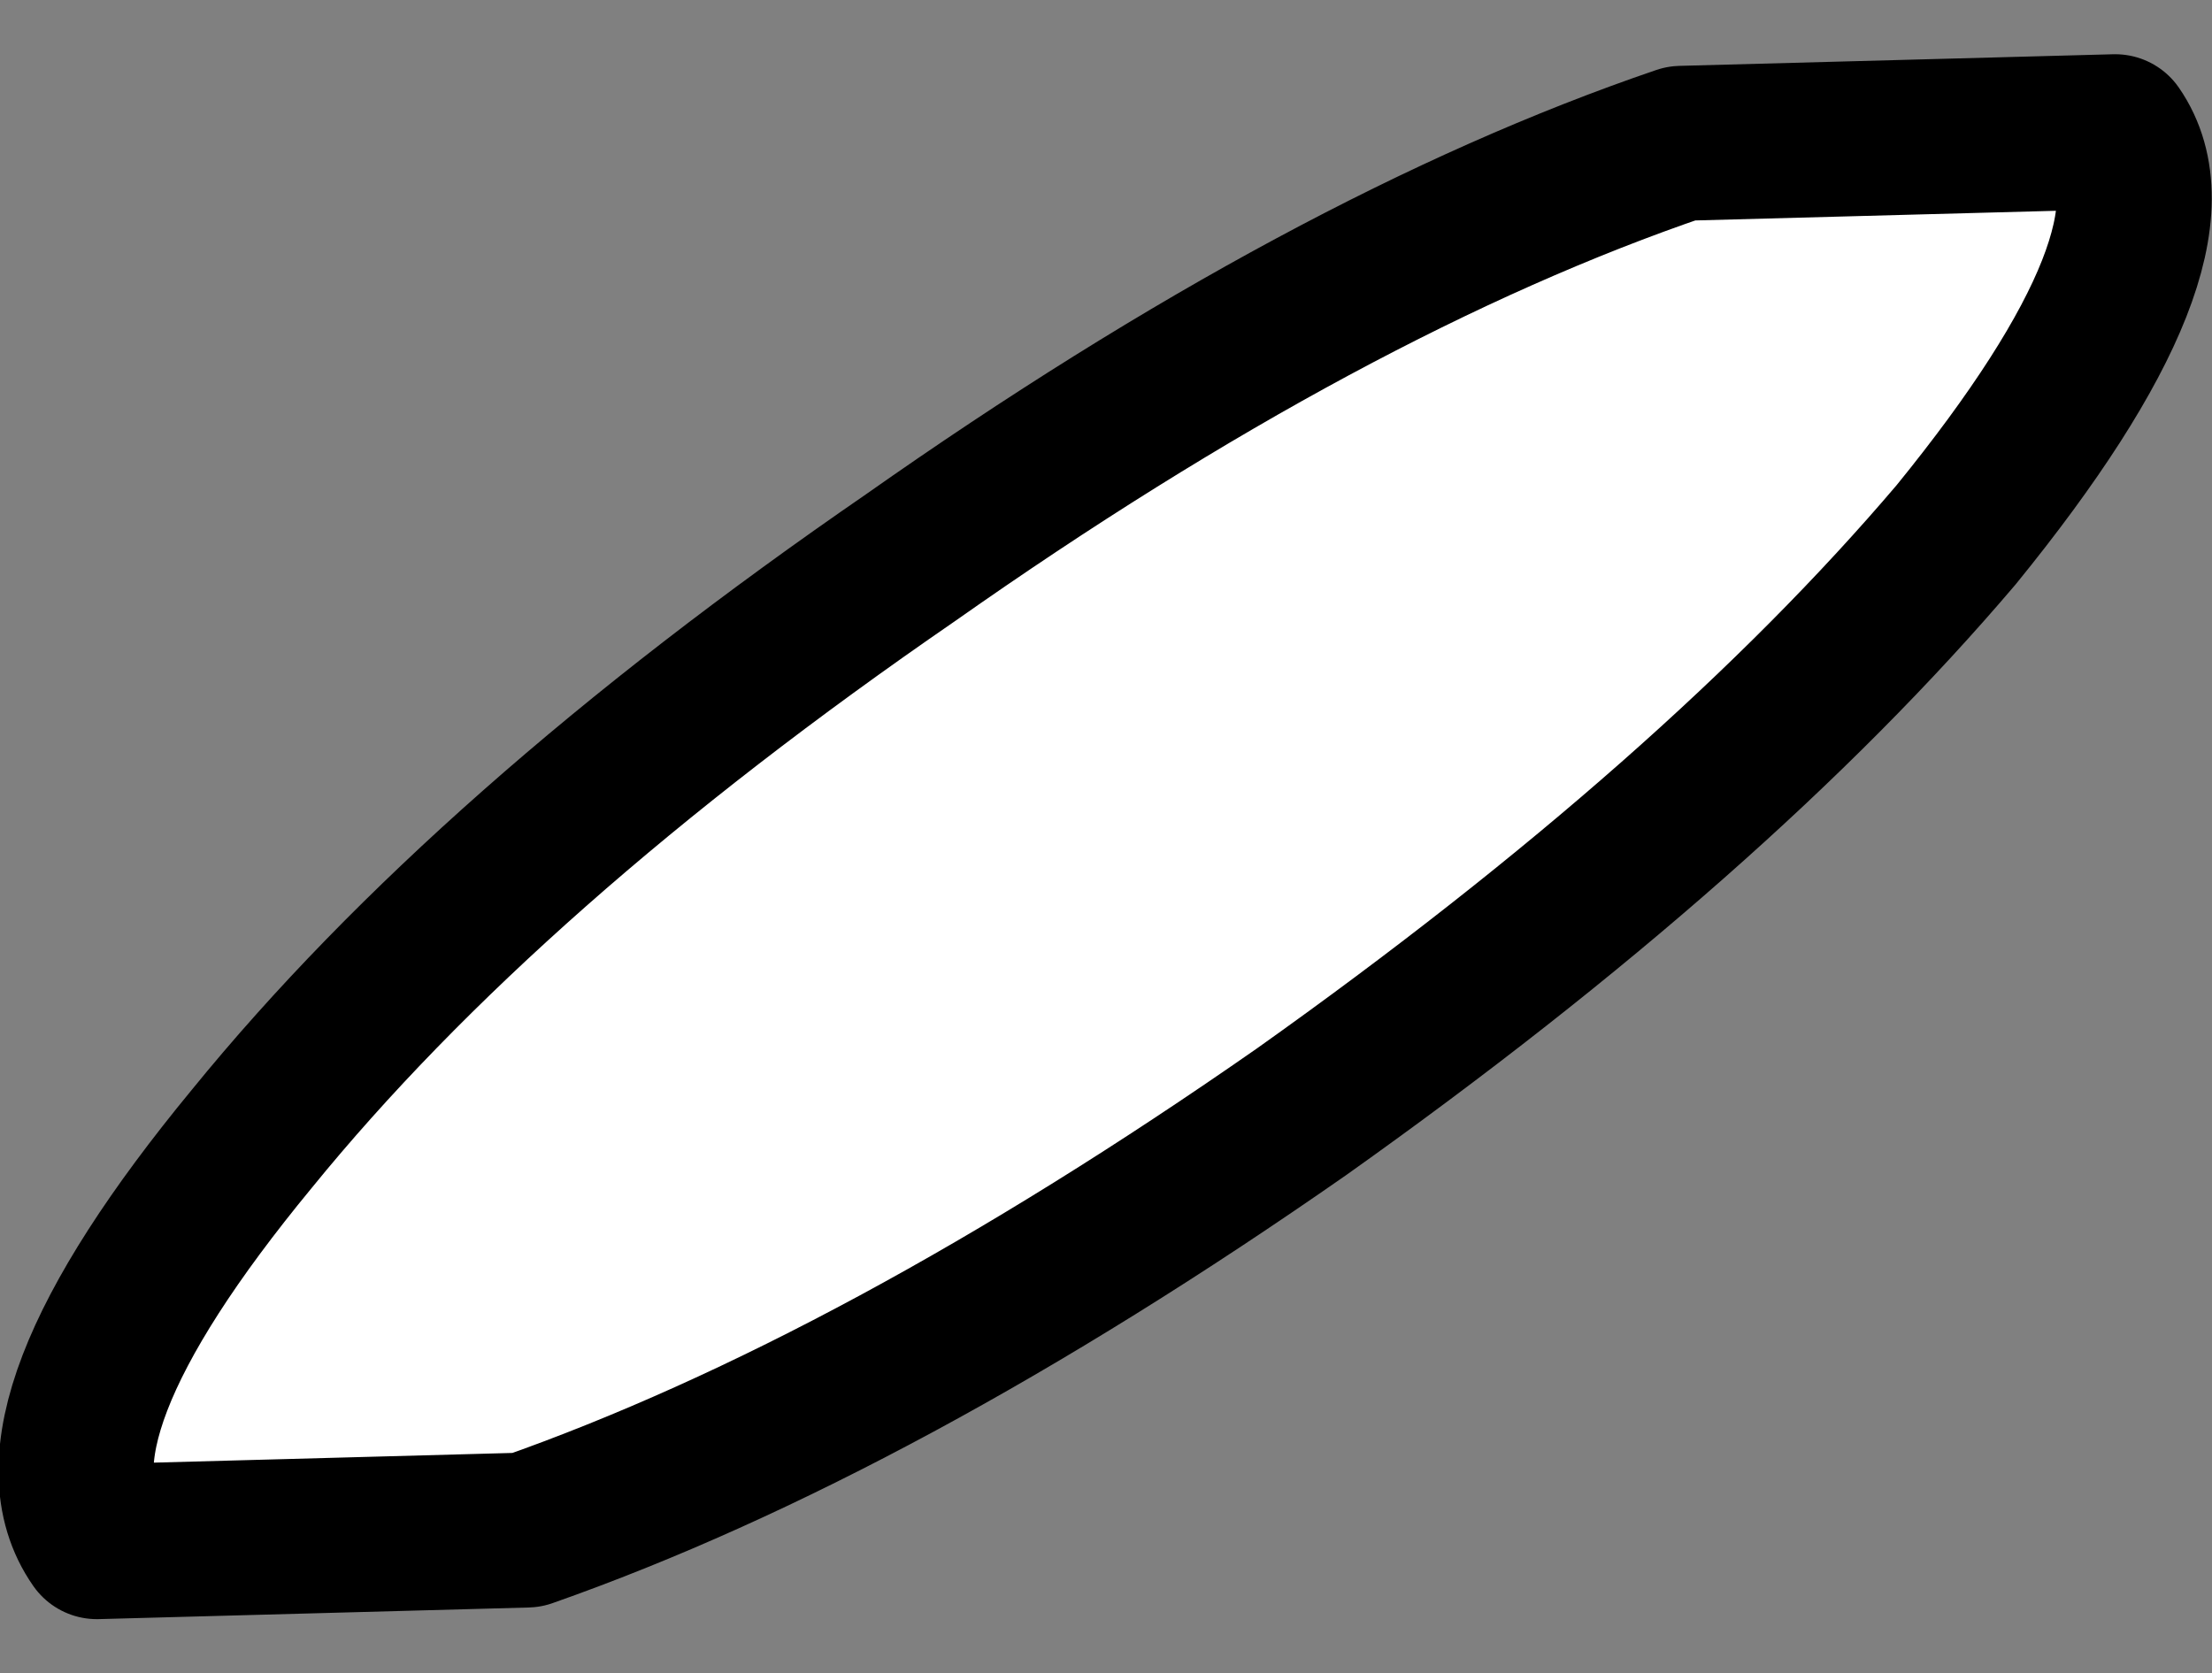
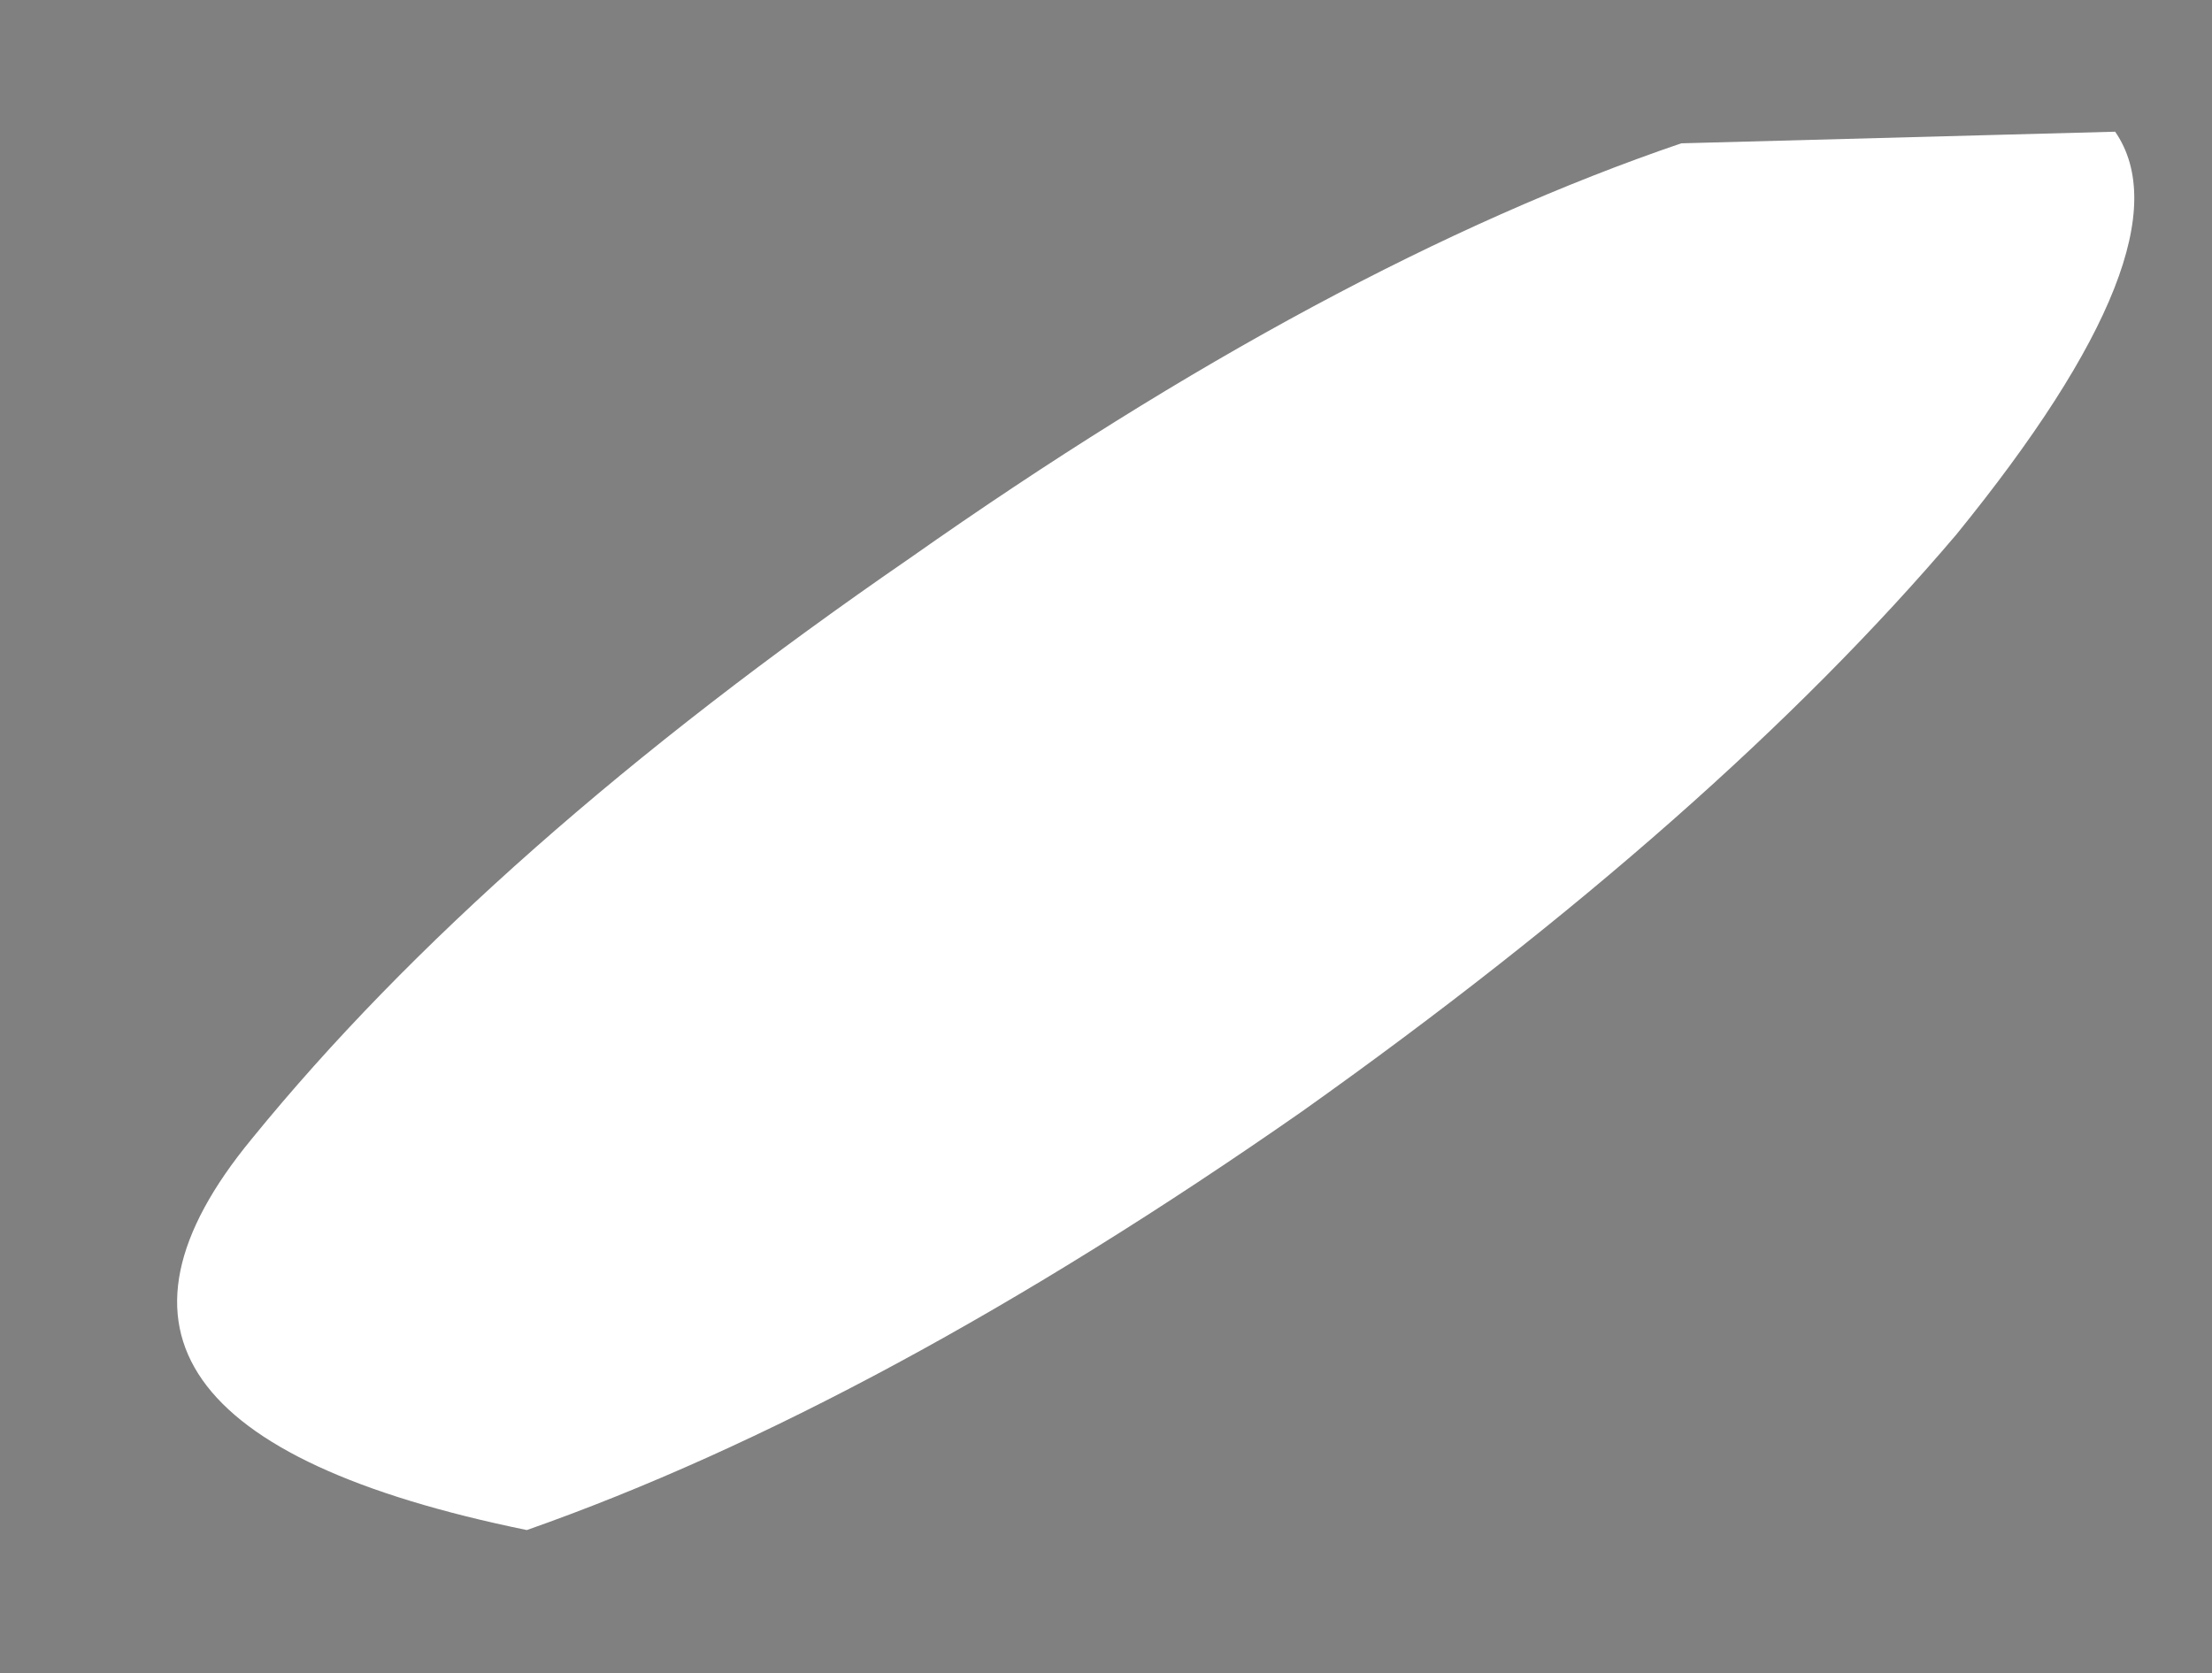
<svg xmlns="http://www.w3.org/2000/svg" height="21.6px" width="28.55px">
  <rect width="100%" height="100%" fill="#808080" stroke="none" />
  <g transform="matrix(1.0, 0.0, 0.0, 1.0, -2.85, -60.5)">
-     <path d="M28.1 67.4 Q25.0 71.05 19.65 74.85 14.2 78.65 9.65 80.25 L4.1 80.4 Q3.05 78.9 6.1 75.2 9.15 71.45 14.6 67.7 20.0 63.9 24.55 62.35 L30.15 62.2 Q31.15 63.65 28.1 67.4" fill="#ffffff" fill-rule="evenodd" stroke="none" />
-     <path d="M28.1 67.4 Q25.0 71.05 19.65 74.85 14.2 78.65 9.65 80.25 L4.1 80.4 Q3.05 78.9 6.1 75.2 9.15 71.45 14.6 67.7 20.0 63.9 24.55 62.35 L30.15 62.2 Q31.15 63.65 28.1 67.4 Z" fill="none" stroke="#000000" stroke-linecap="round" stroke-linejoin="round" stroke-width="2.0" />
+     <path d="M28.1 67.4 Q25.0 71.05 19.65 74.85 14.2 78.65 9.65 80.25 Q3.05 78.9 6.1 75.2 9.15 71.45 14.6 67.7 20.0 63.9 24.55 62.35 L30.15 62.2 Q31.15 63.65 28.1 67.4" fill="#ffffff" fill-rule="evenodd" stroke="none" />
  </g>
</svg>